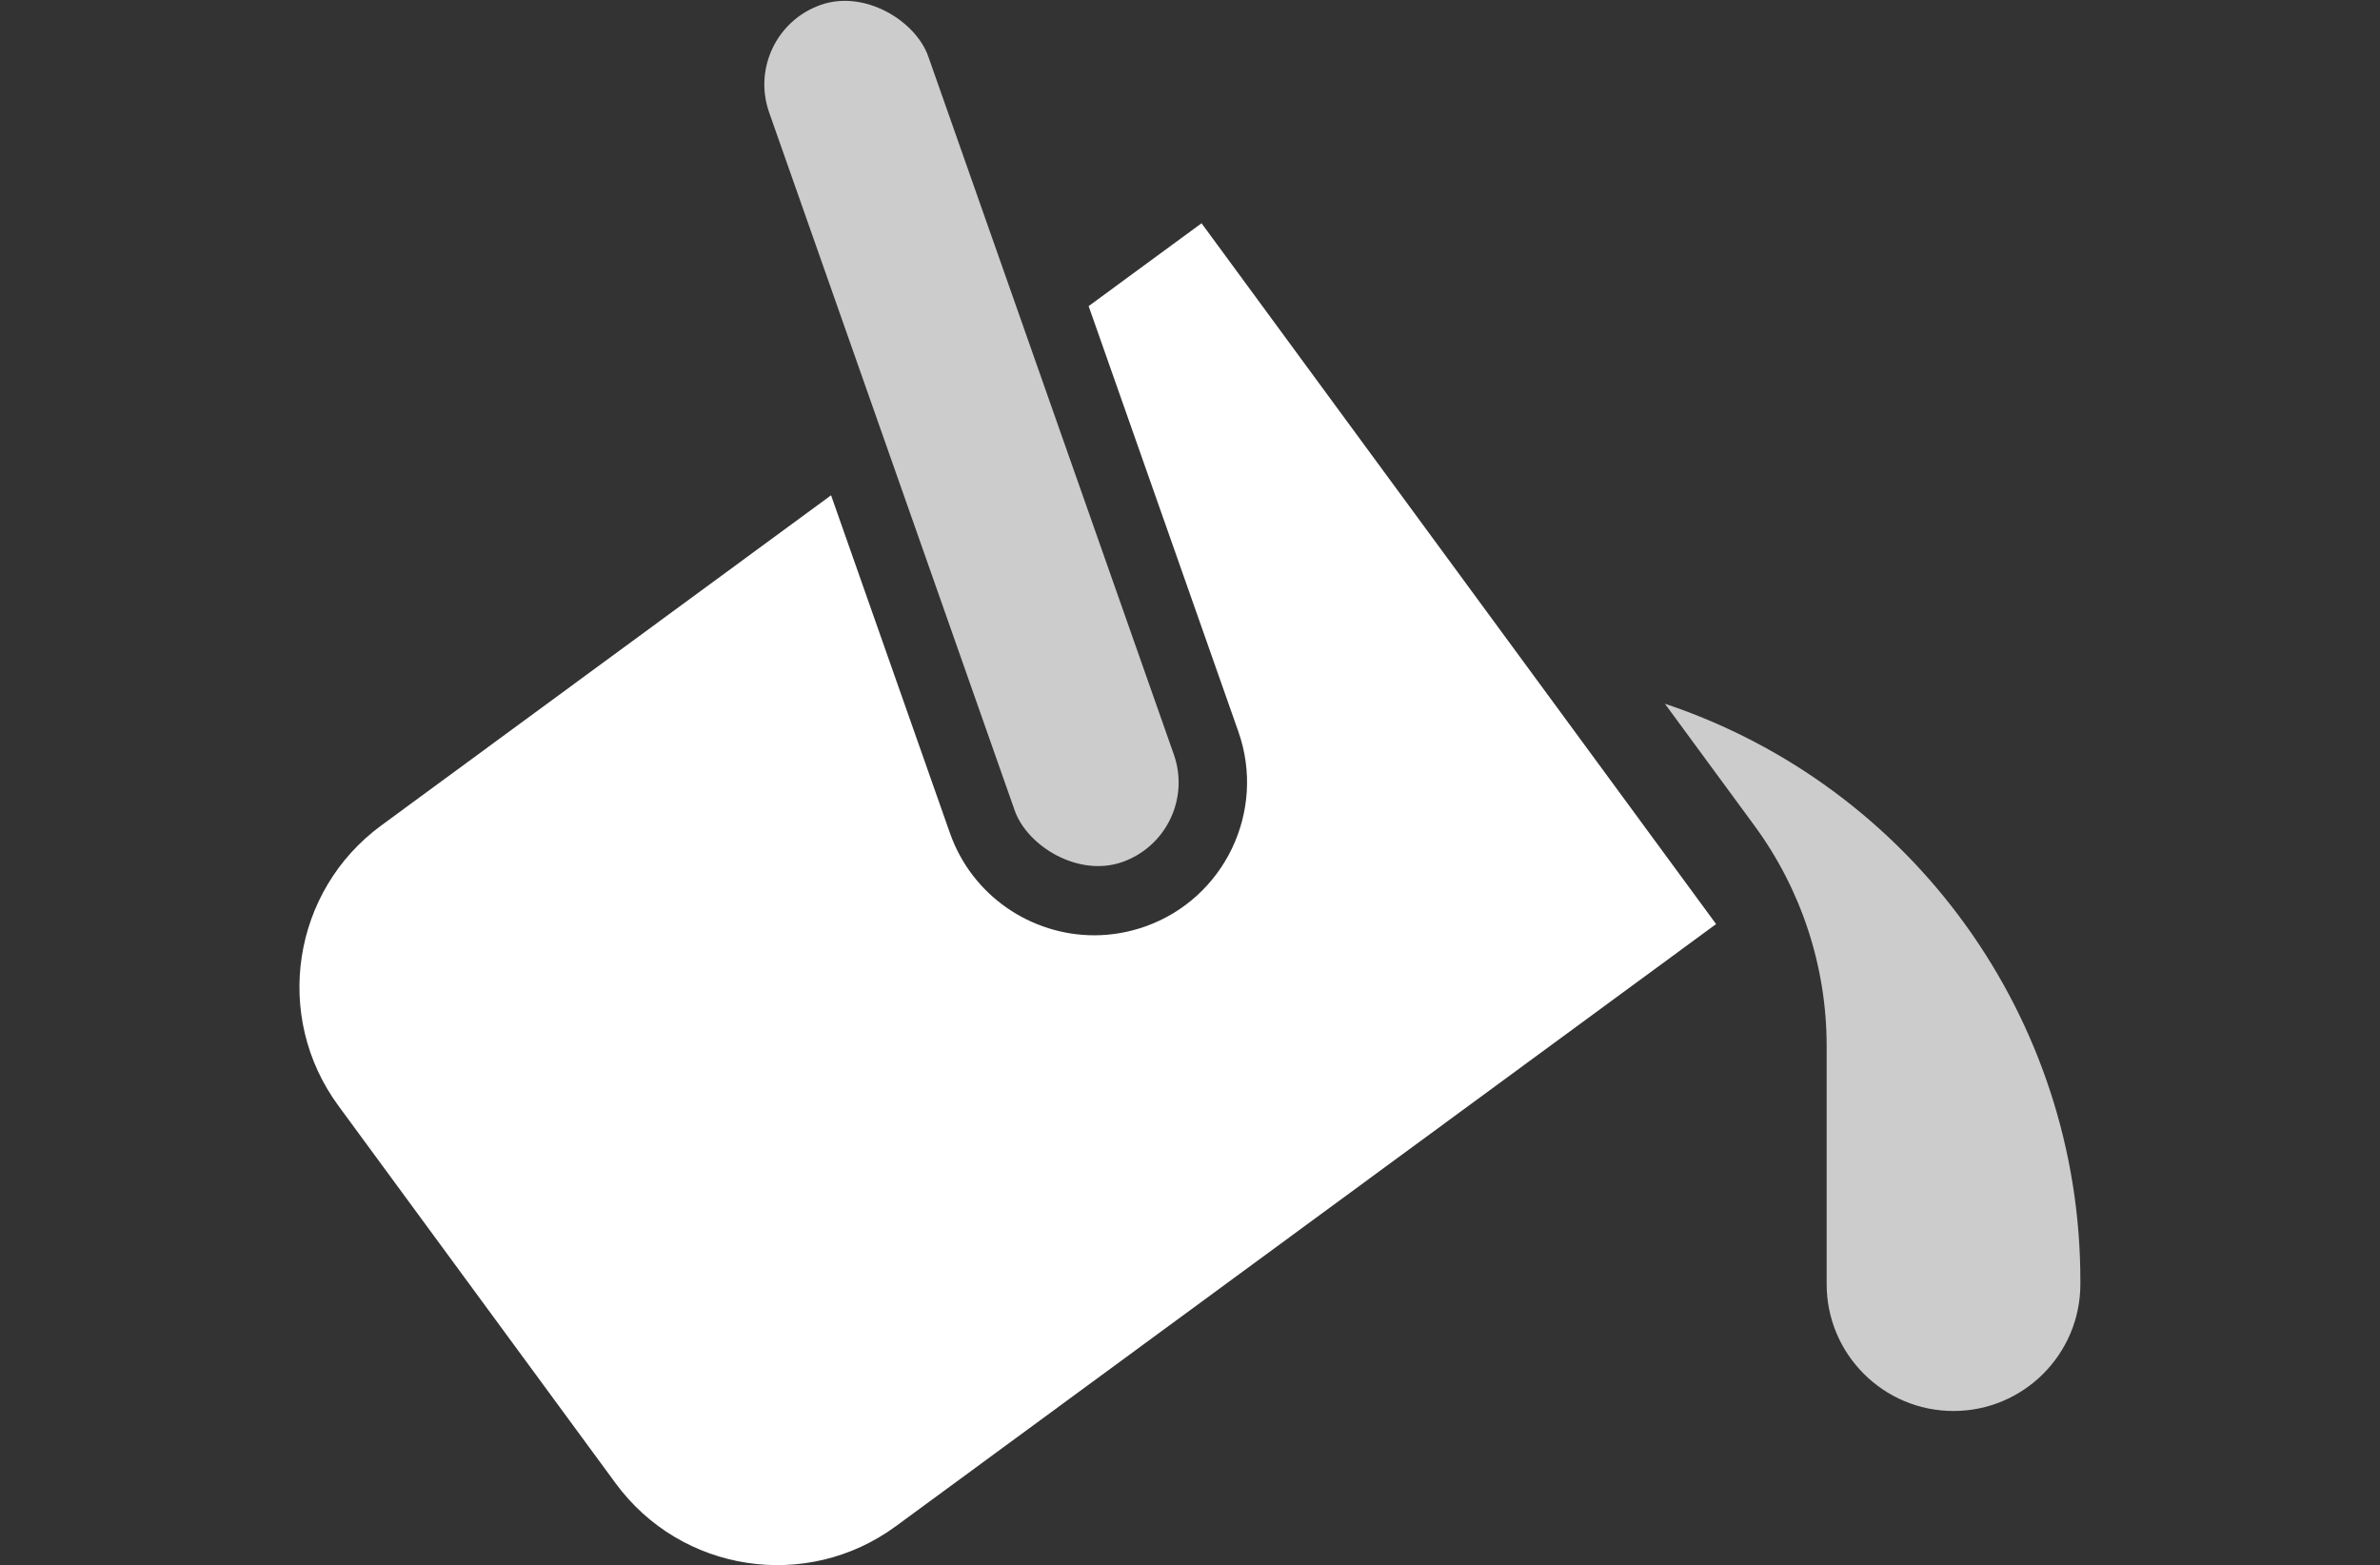
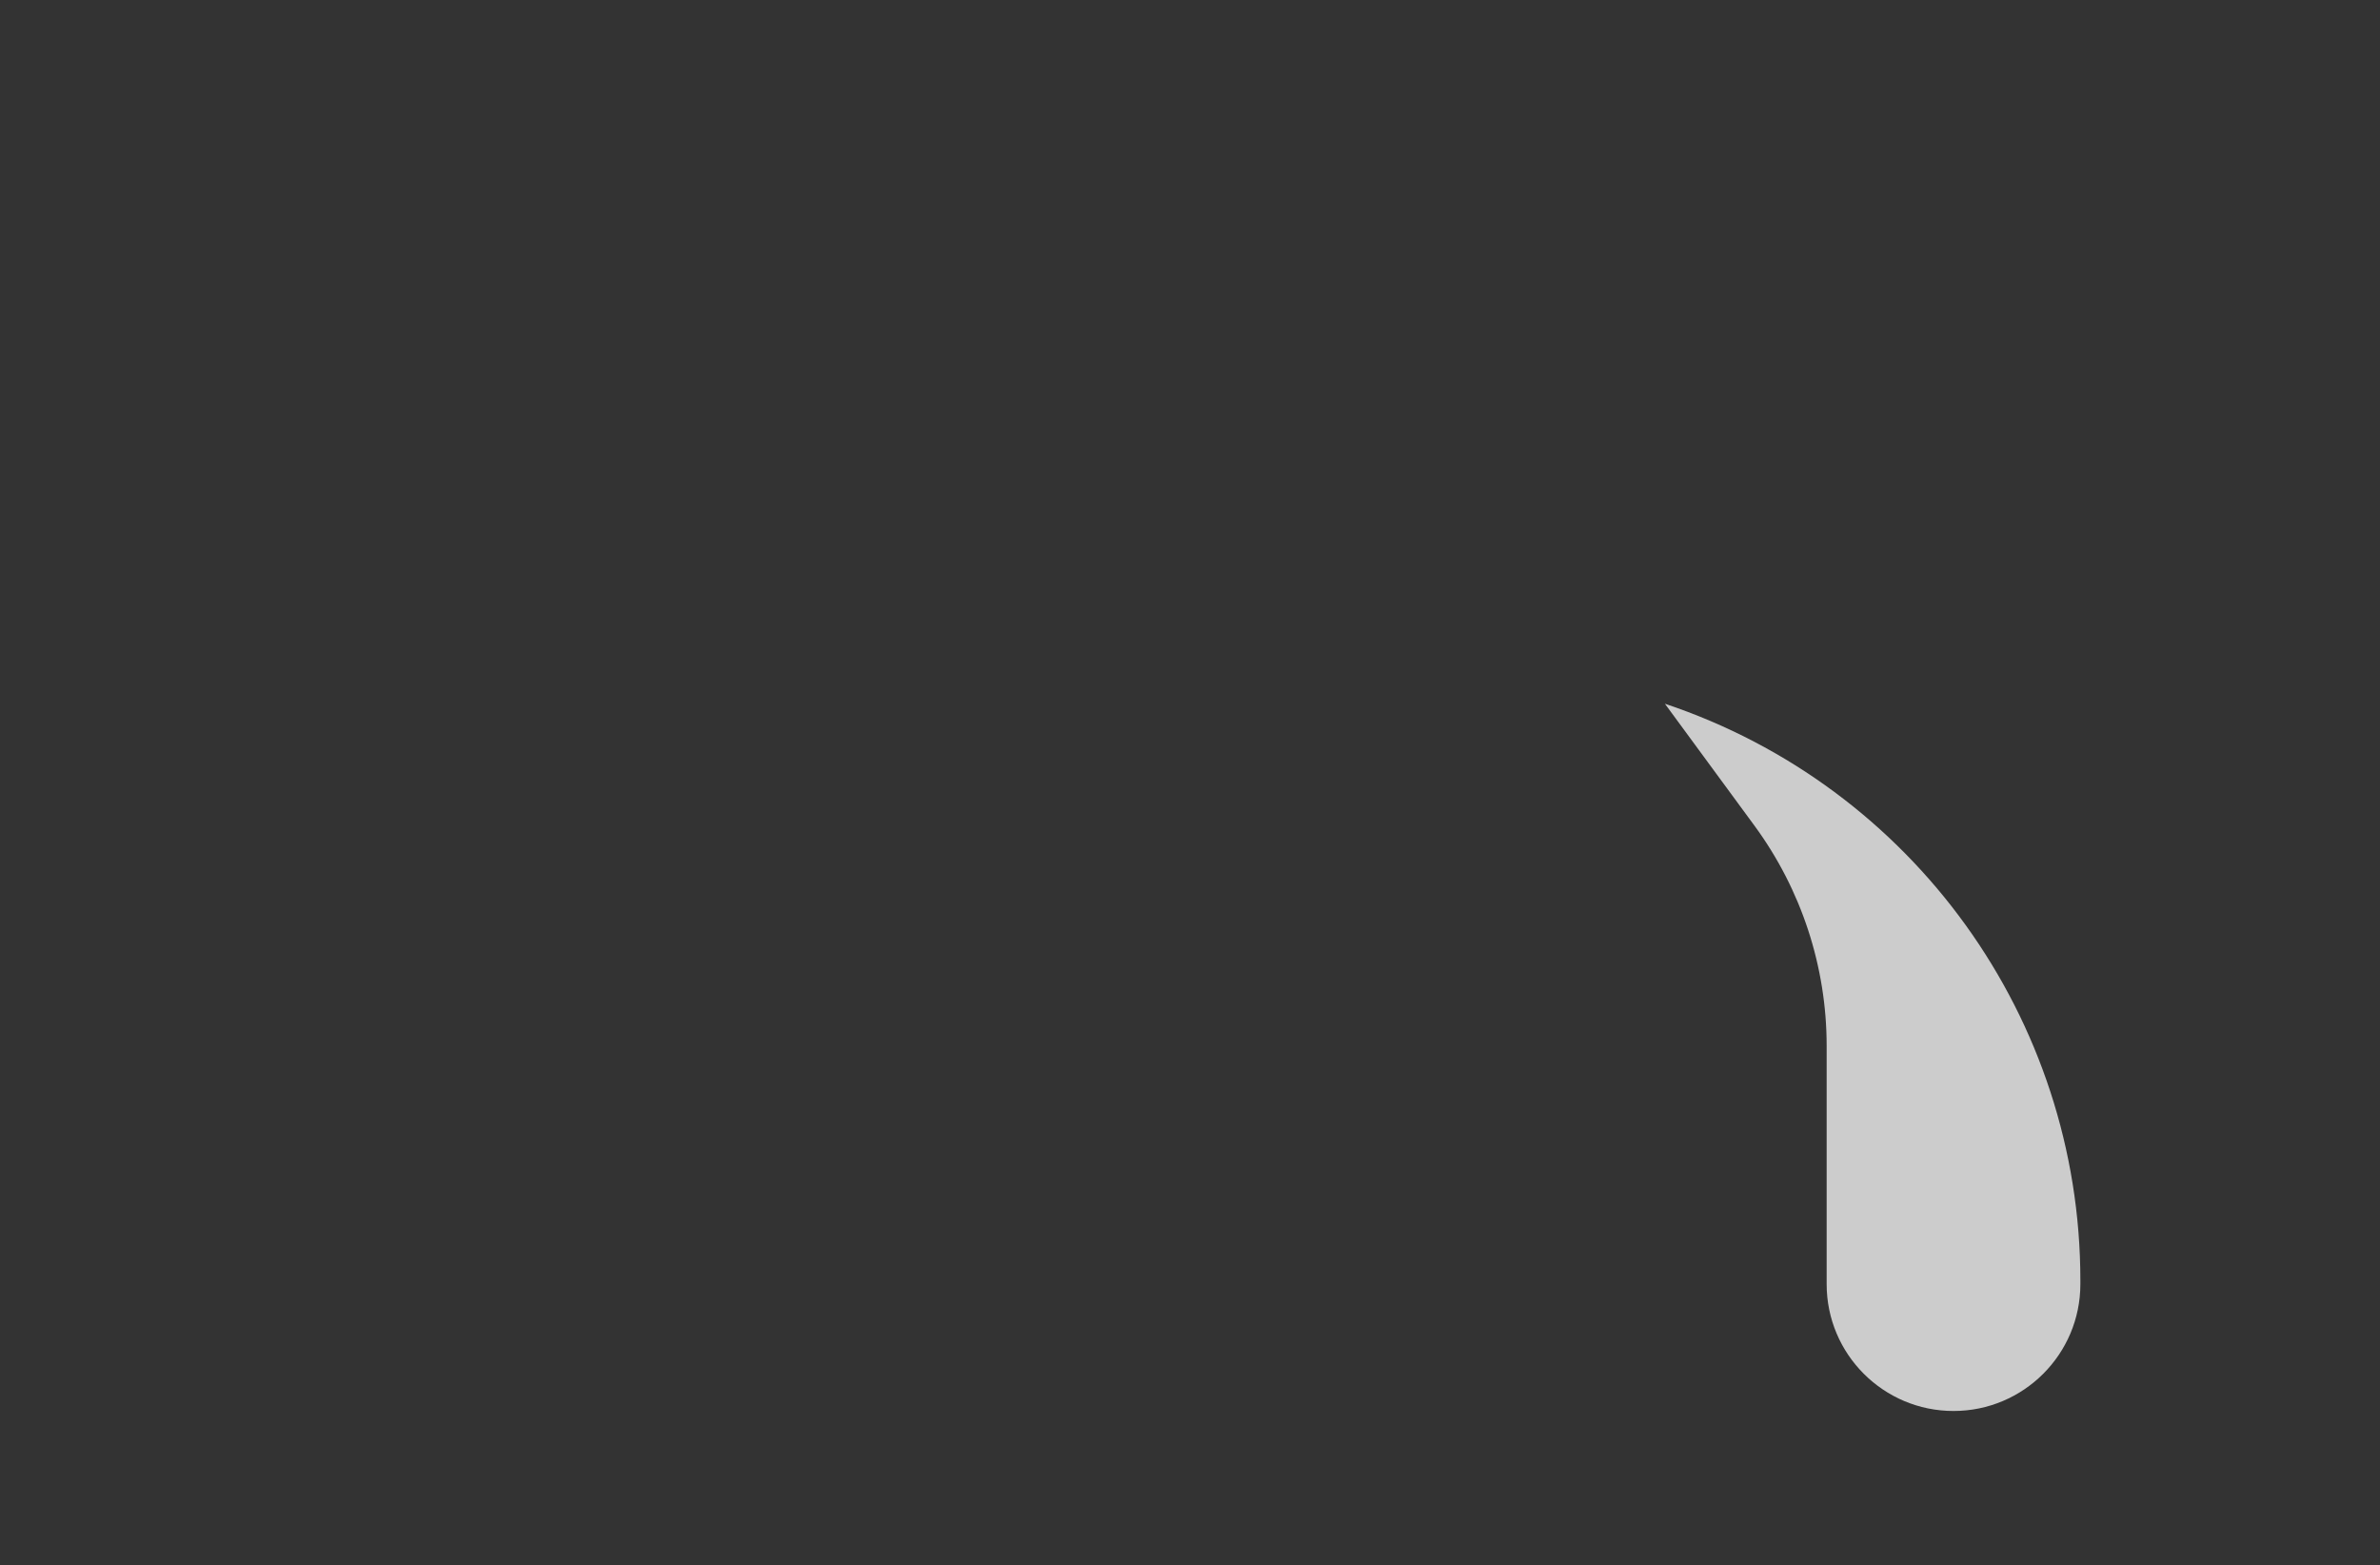
<svg xmlns="http://www.w3.org/2000/svg" id="Layer_1" data-name="Layer 1" viewBox="0 0 216.13 142.13">
  <rect x="0" y="0" width="216.13" height="142.13" fill="#333333" stroke="none" />
  <defs>
    <style>
      .cls-1, .cls-2 {
        fill: white;
      }

      .cls-2 {
        isolation: isolate;
        opacity: .75;
      }
    </style>
  </defs>
-   <rect class="cls-2" x="80.56" y="-1.9" width="15.32" height="82.52" rx="7.66" ry="7.66" transform="translate(-8.06 31.51) rotate(-19.38)" />
-   <path class="cls-1" d="M109.12,20.27l-10.26,7.53,13.6,38.65c2.54,7.22-1.27,15.16-8.49,17.7-1.52.53-3.07.79-4.59.79-5.73,0-11.1-3.57-13.11-9.27l-10.8-30.69-40.84,29.98c-8.11,5.95-9.86,17.35-3.9,25.46l25.17,34.28c5.95,8.11,17.35,9.86,25.46,3.9l74.48-54.68-46.73-63.65Z" />
  <path class="cls-2" d="M165.88,95v21.62c0,6.36,5.16,11.52,11.52,11.52h0c6.36,0,11.52-5.16,11.52-11.52v-.33c0-23.76-15.2-44.85-37.73-52.38h0s8.13,11.07,8.13,11.07c4.26,5.8,6.56,12.81,6.56,20.01Z" />
</svg>